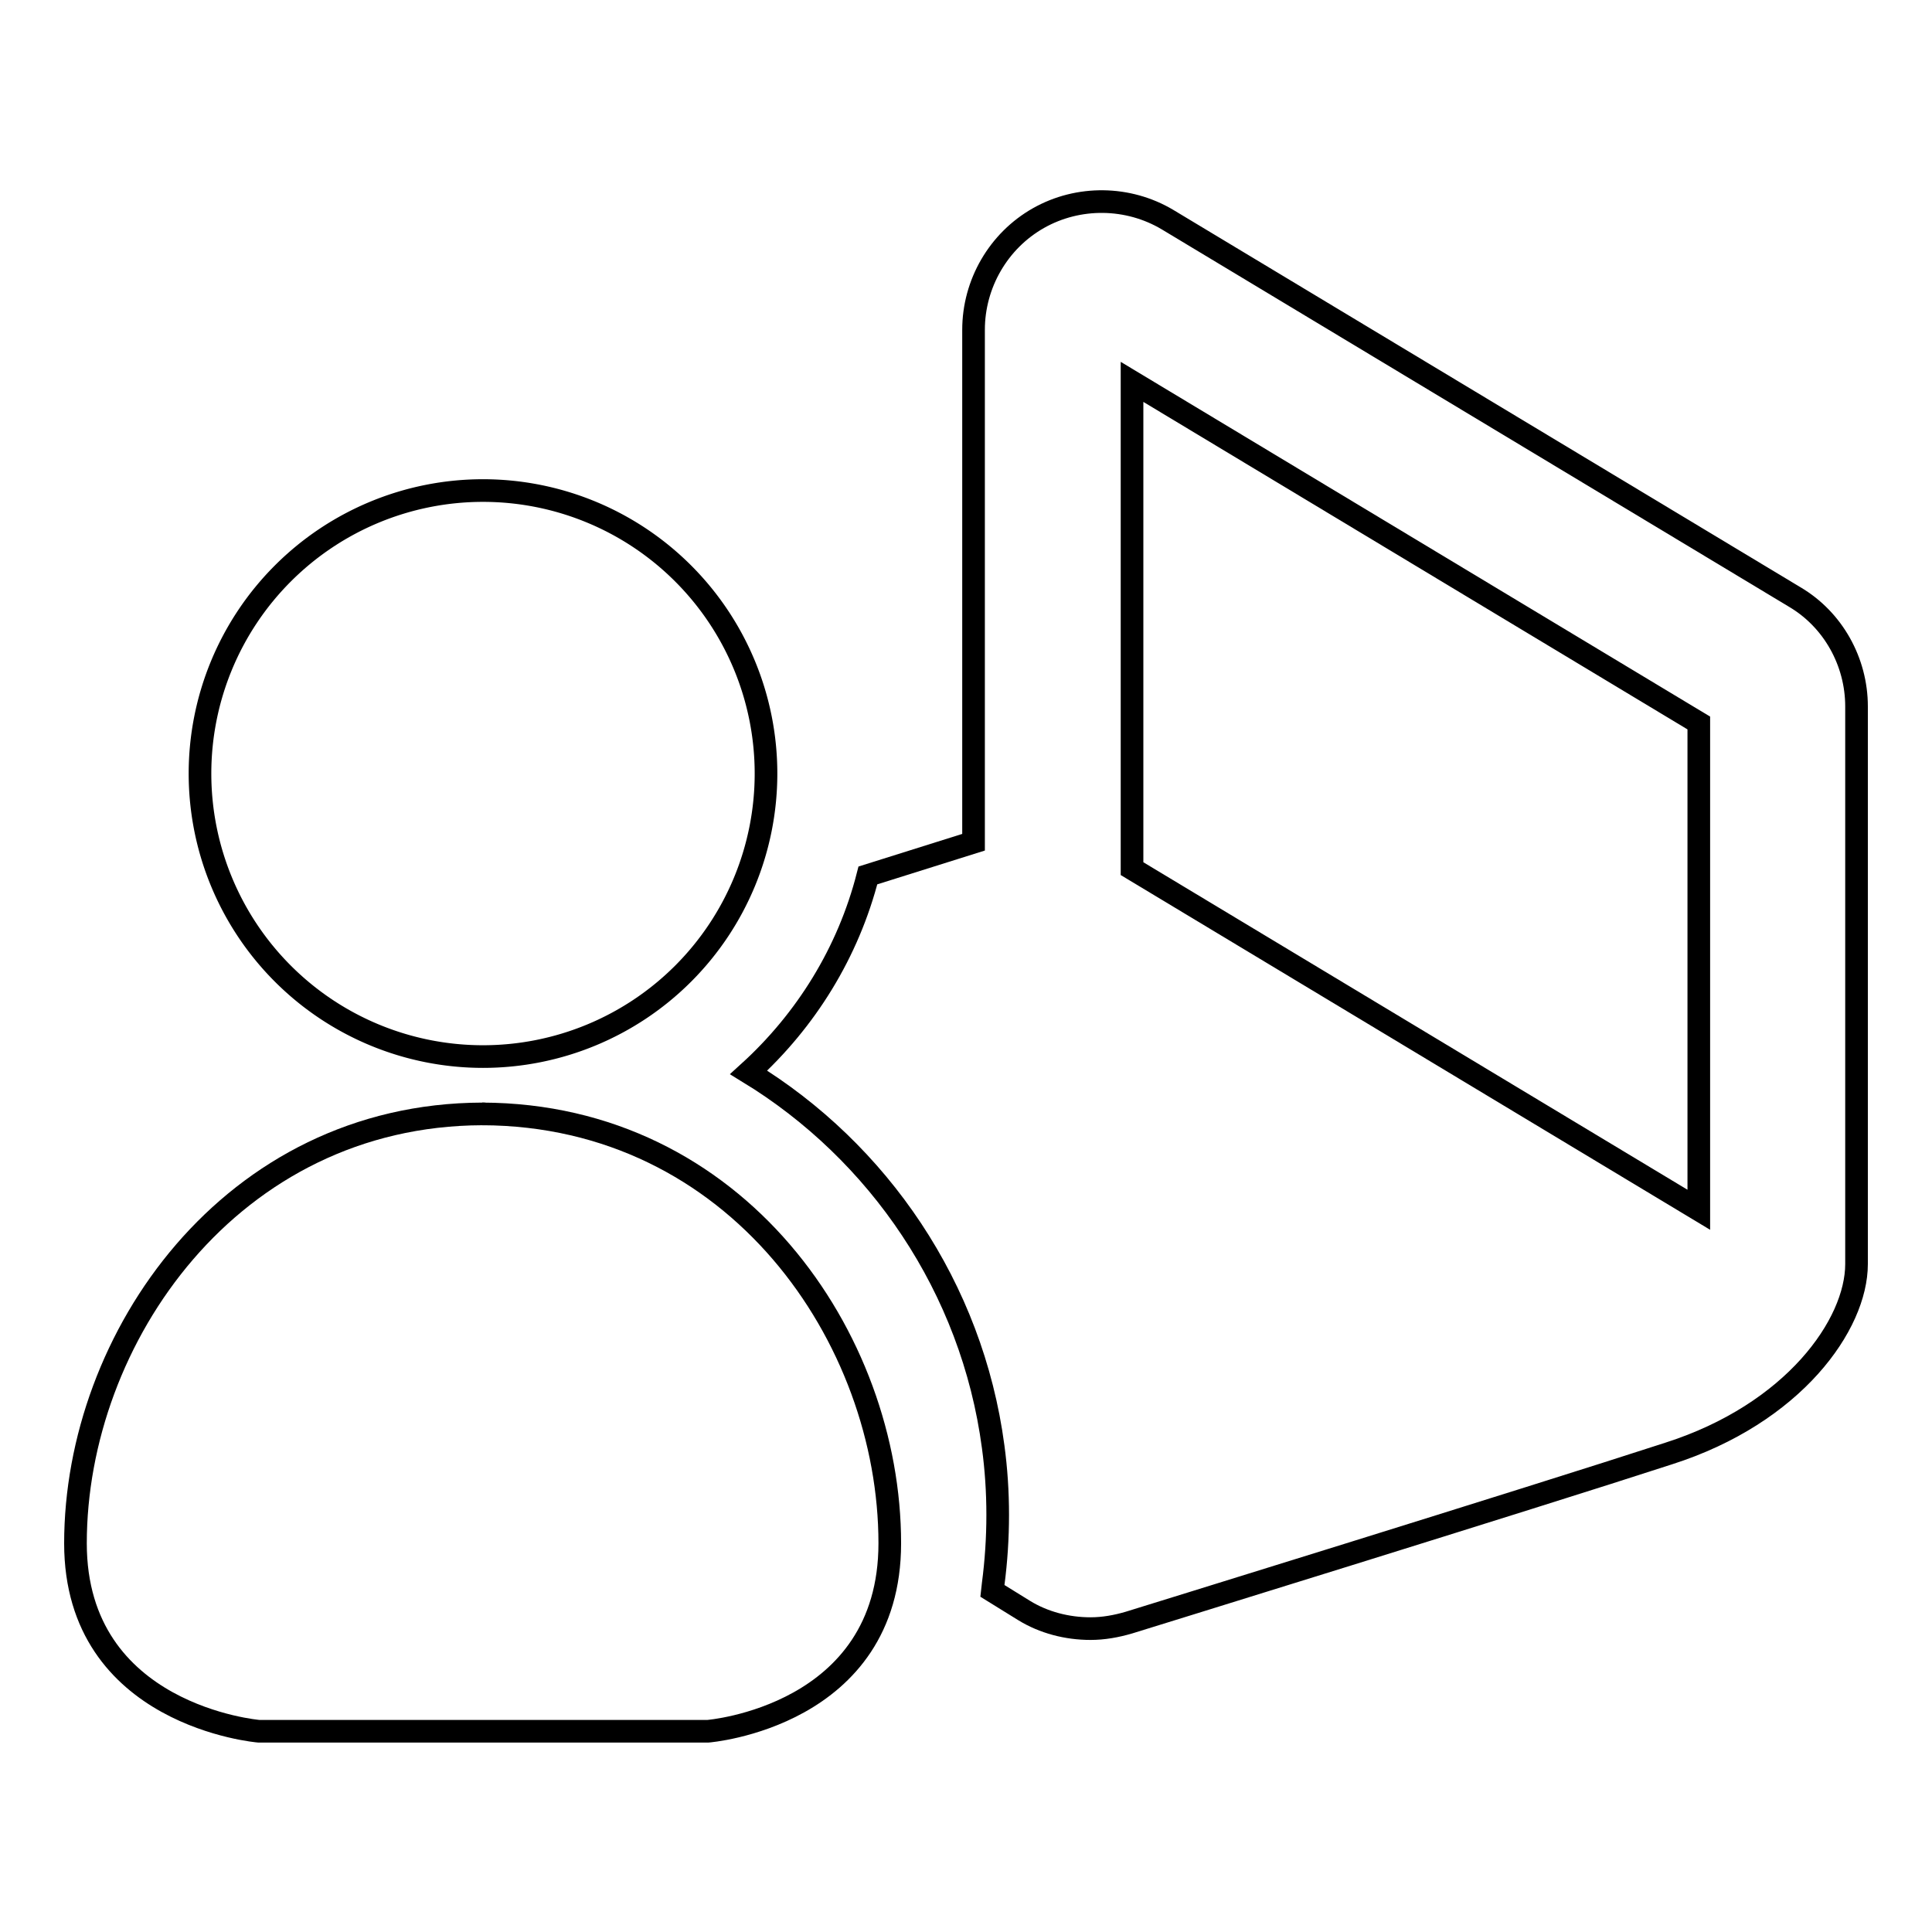
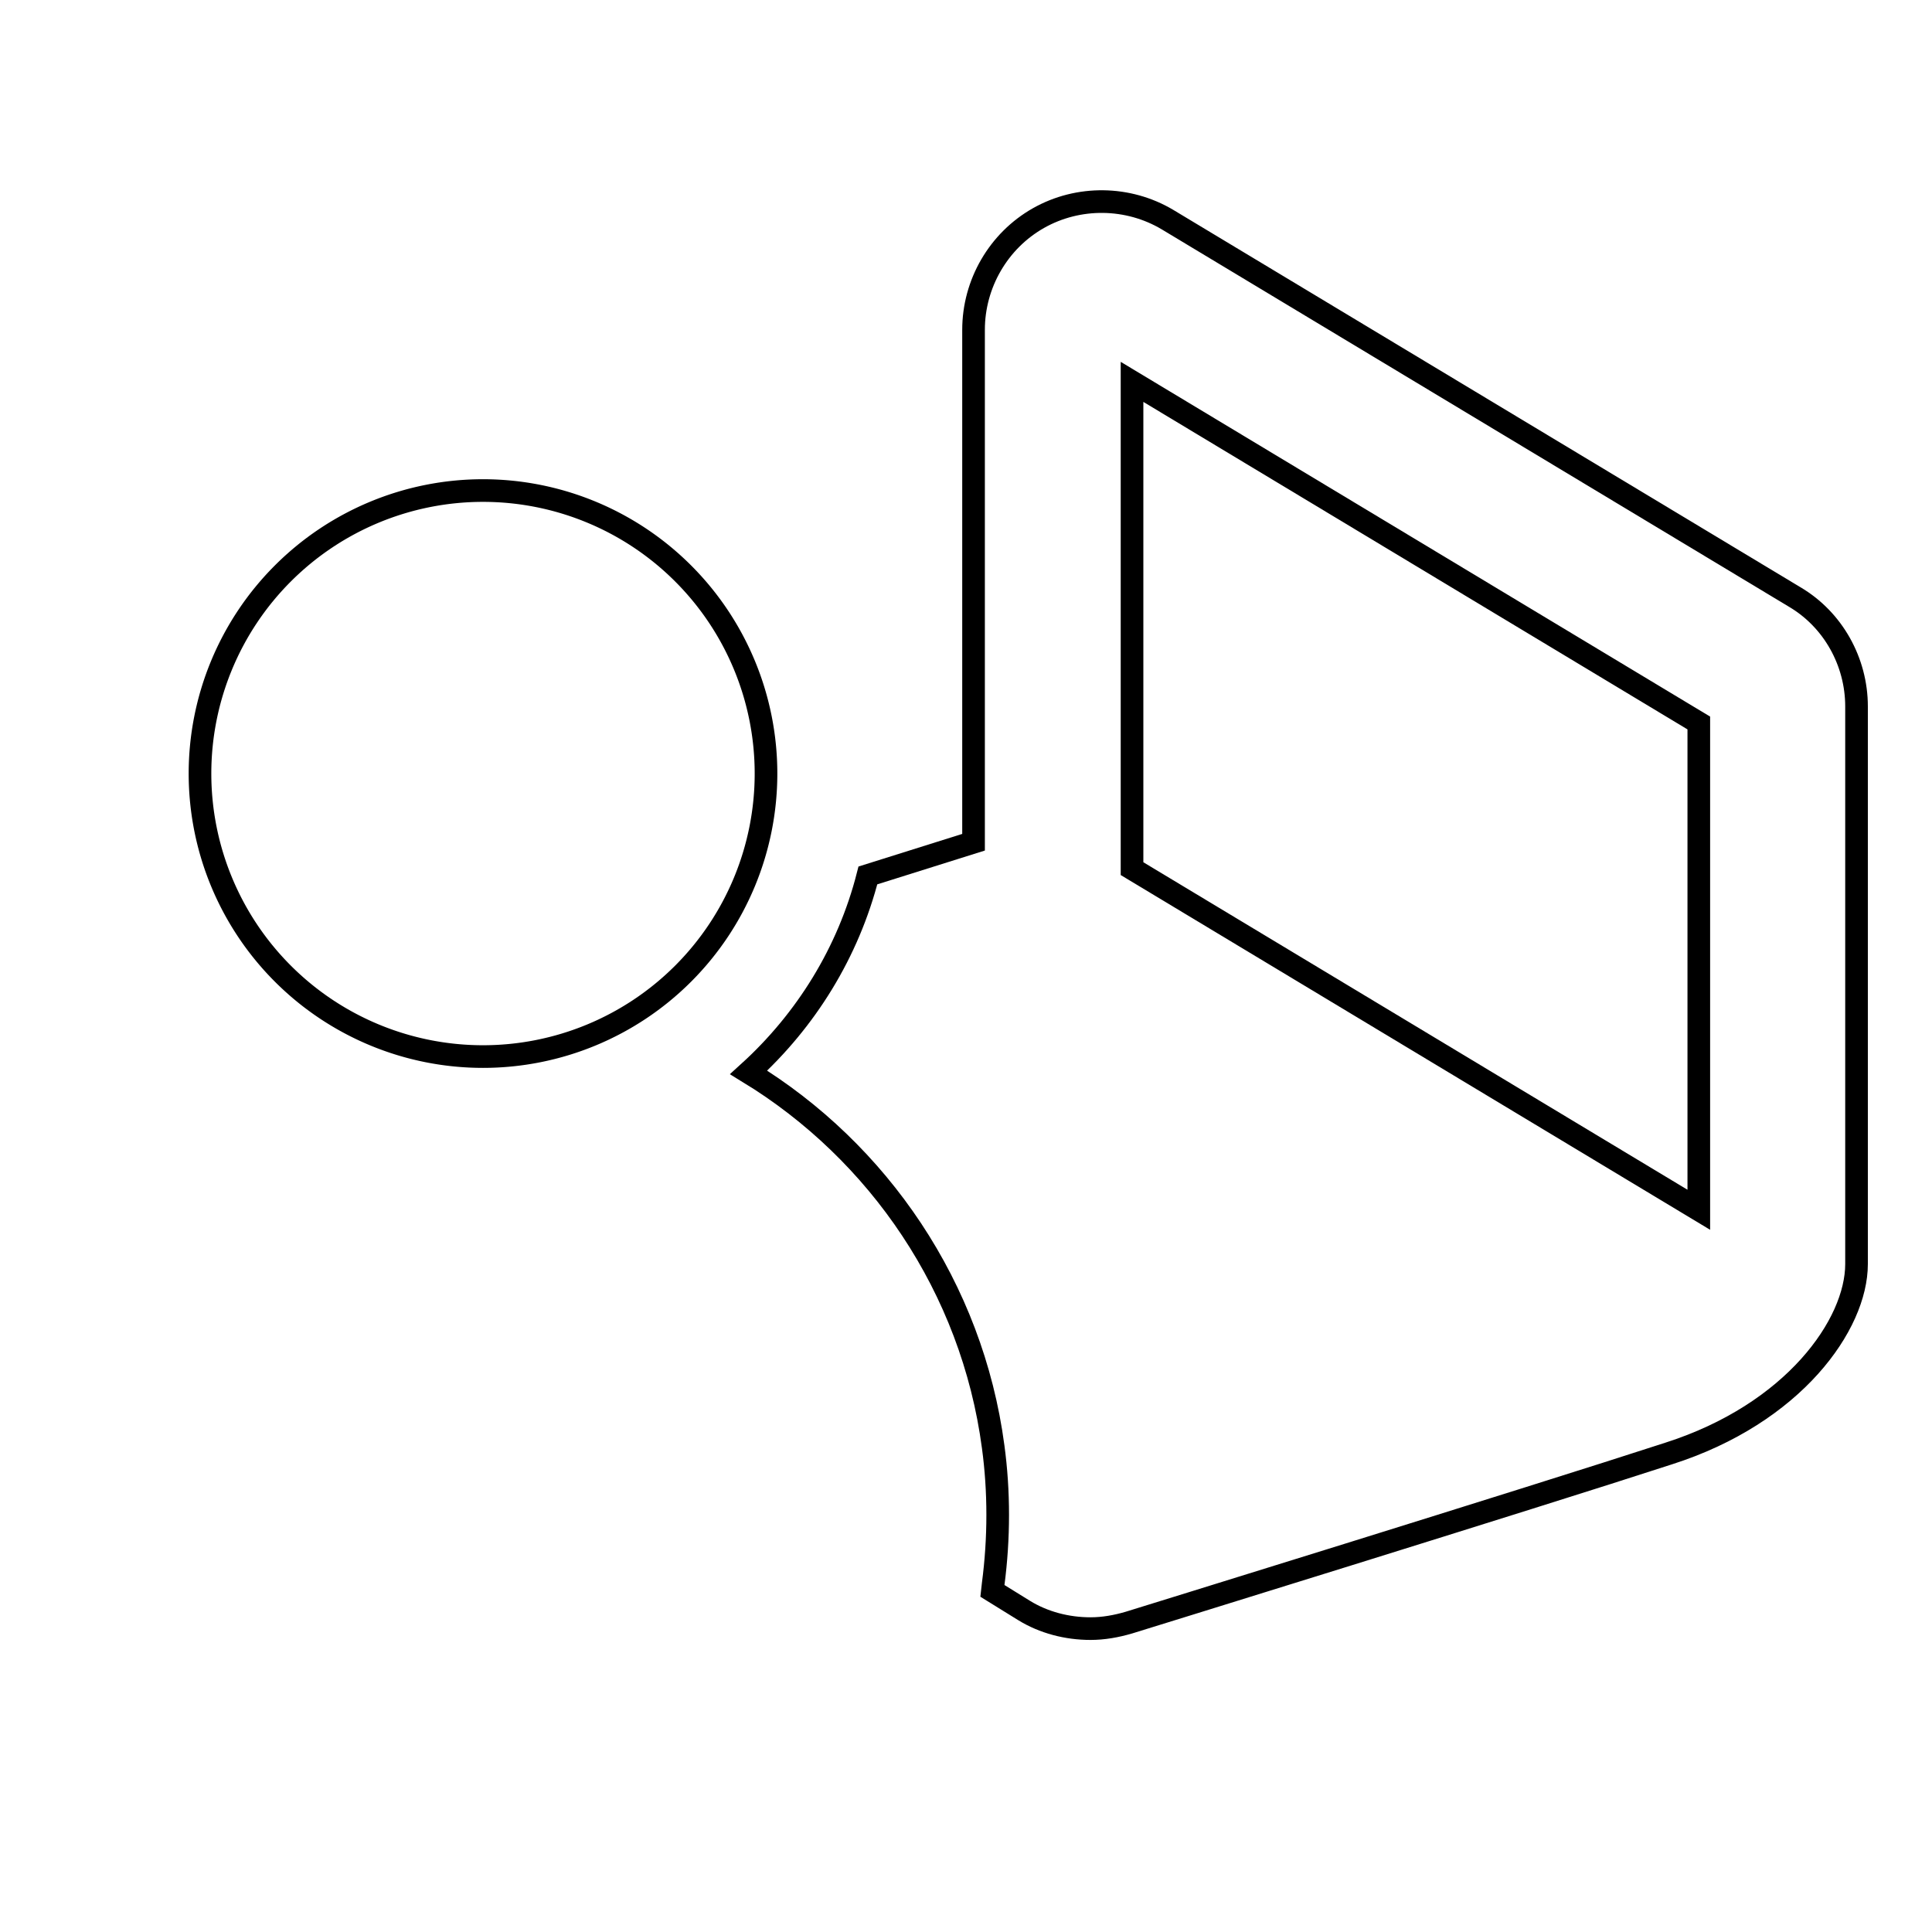
<svg xmlns="http://www.w3.org/2000/svg" version="1.1" x="0px" y="0px" viewBox="0 0 256 256" enable-background="new 0 0 256 256" xml:space="preserve">
  <g>
    <g>
      <g>
        <g>
          <path stroke-width="3" fill-opacity="0" stroke="#000000" d="M237.8,79.1l-83.1-50c-5.2-3.1-11.8-3.2-17.1-0.2c-5.3,3-8.6,8.7-8.6,14.8v67.9l-14,4.4c-2.6,10.2-8.2,19.2-15.8,26.1c17.2,10.5,29.6,28.5,32.4,49.6c0.8,5.9,0.8,12.1,0,18.2l-0.1,0.9l4.2,2.6c2.6,1.6,5.7,2.4,8.8,2.4c1.7,0,3.4-0.3,5.1-0.8c0,0,53.7-16.6,71.5-22.4c16.6-5.3,24.9-17.1,24.9-25.1V93.6C246,87.7,242.9,82.1,237.8,79.1z M225.1,160.3L150,115.1V50.6l75.1,45.2V160.3z" />
          <path stroke-width="3" fill-opacity="0" stroke="#000000" d="M26.5 102.5a37.5 37.5 0 1 0 75 0a37.5 37.5 0 1 0 -75 0z" />
-           <path stroke-width="3" fill-opacity="0" stroke="#000000" d="M63.9,147.6C30.6,147.7,10,177.3,10,204.5c0,22.9,24.3,24.9,24.3,24.9h59.5c0,0,24.1-1.9,24.1-24.9C117.9,177.3,97.6,147.7,63.9,147.6z" />
-           <path stroke-width="3" fill-opacity="0" stroke="#000000" d="M63.9,147.6C64.4,147.6,63.9,147.6,63.9,147.6L63.9,147.6z" />
        </g>
      </g>
      <g />
      <g />
      <g />
      <g />
      <g />
      <g />
      <g />
      <g />
      <g />
      <g />
      <g />
      <g />
      <g />
      <g />
      <g />
    </g>
  </g>
</svg>